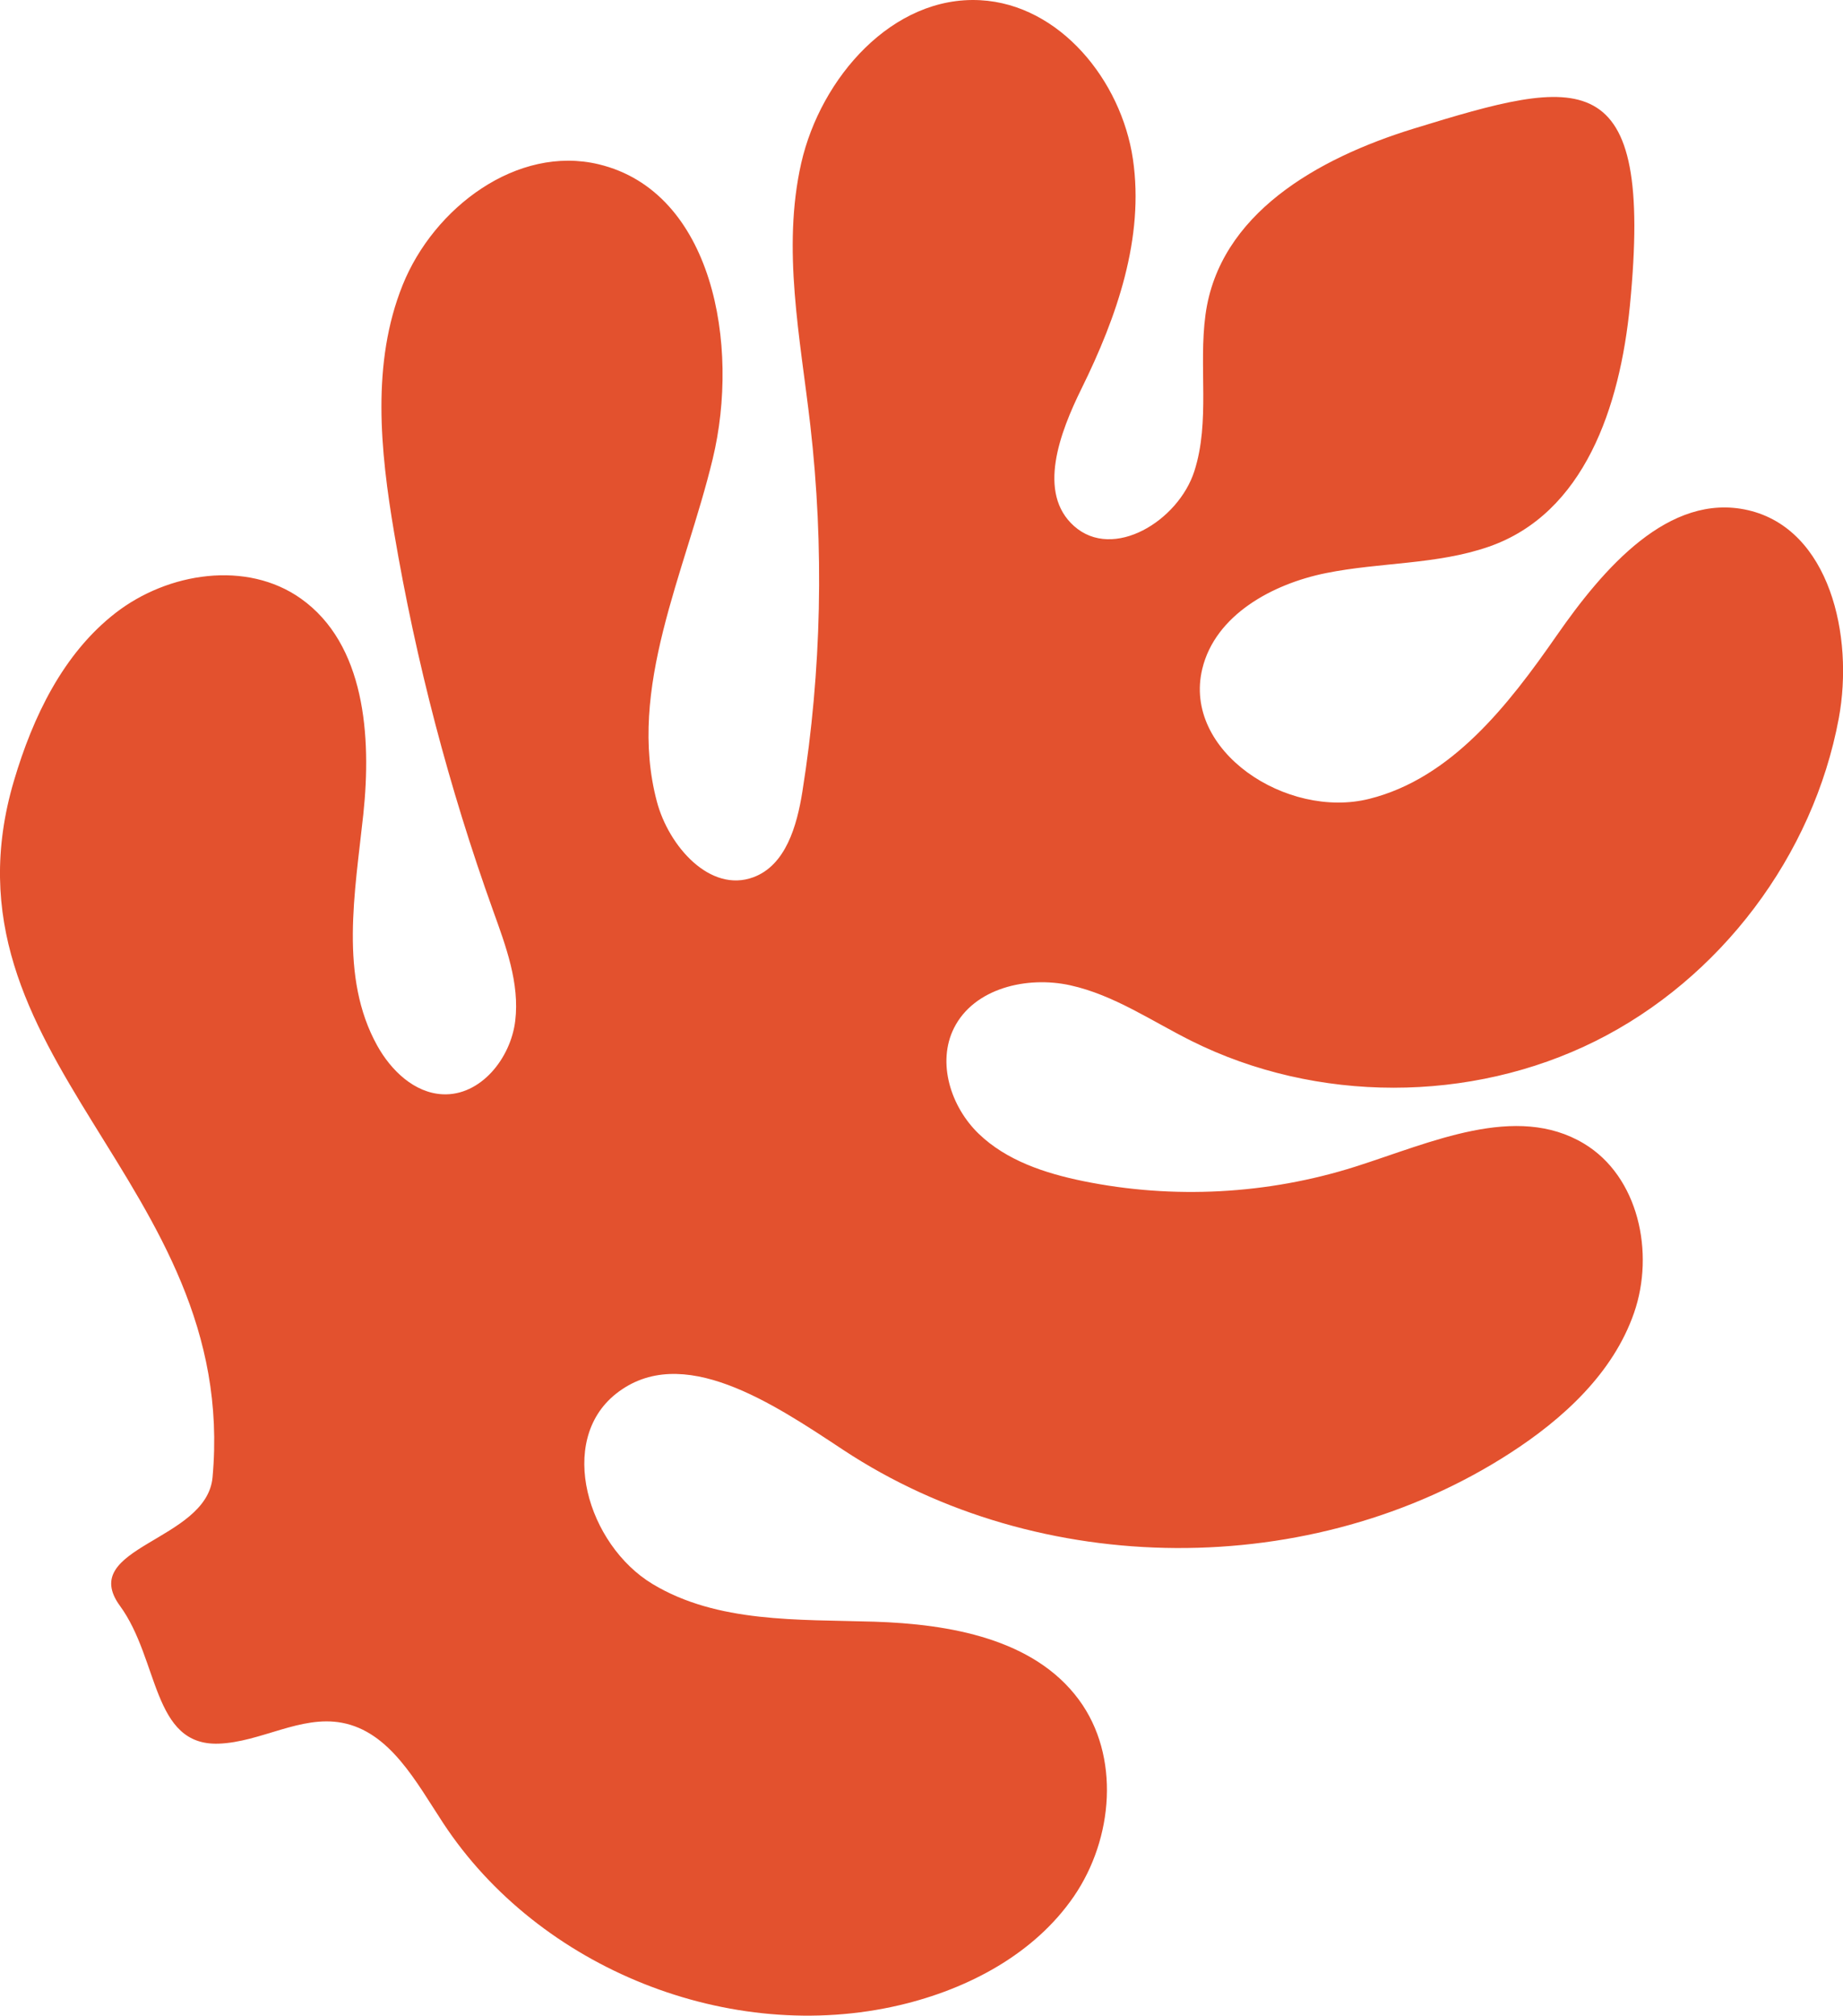
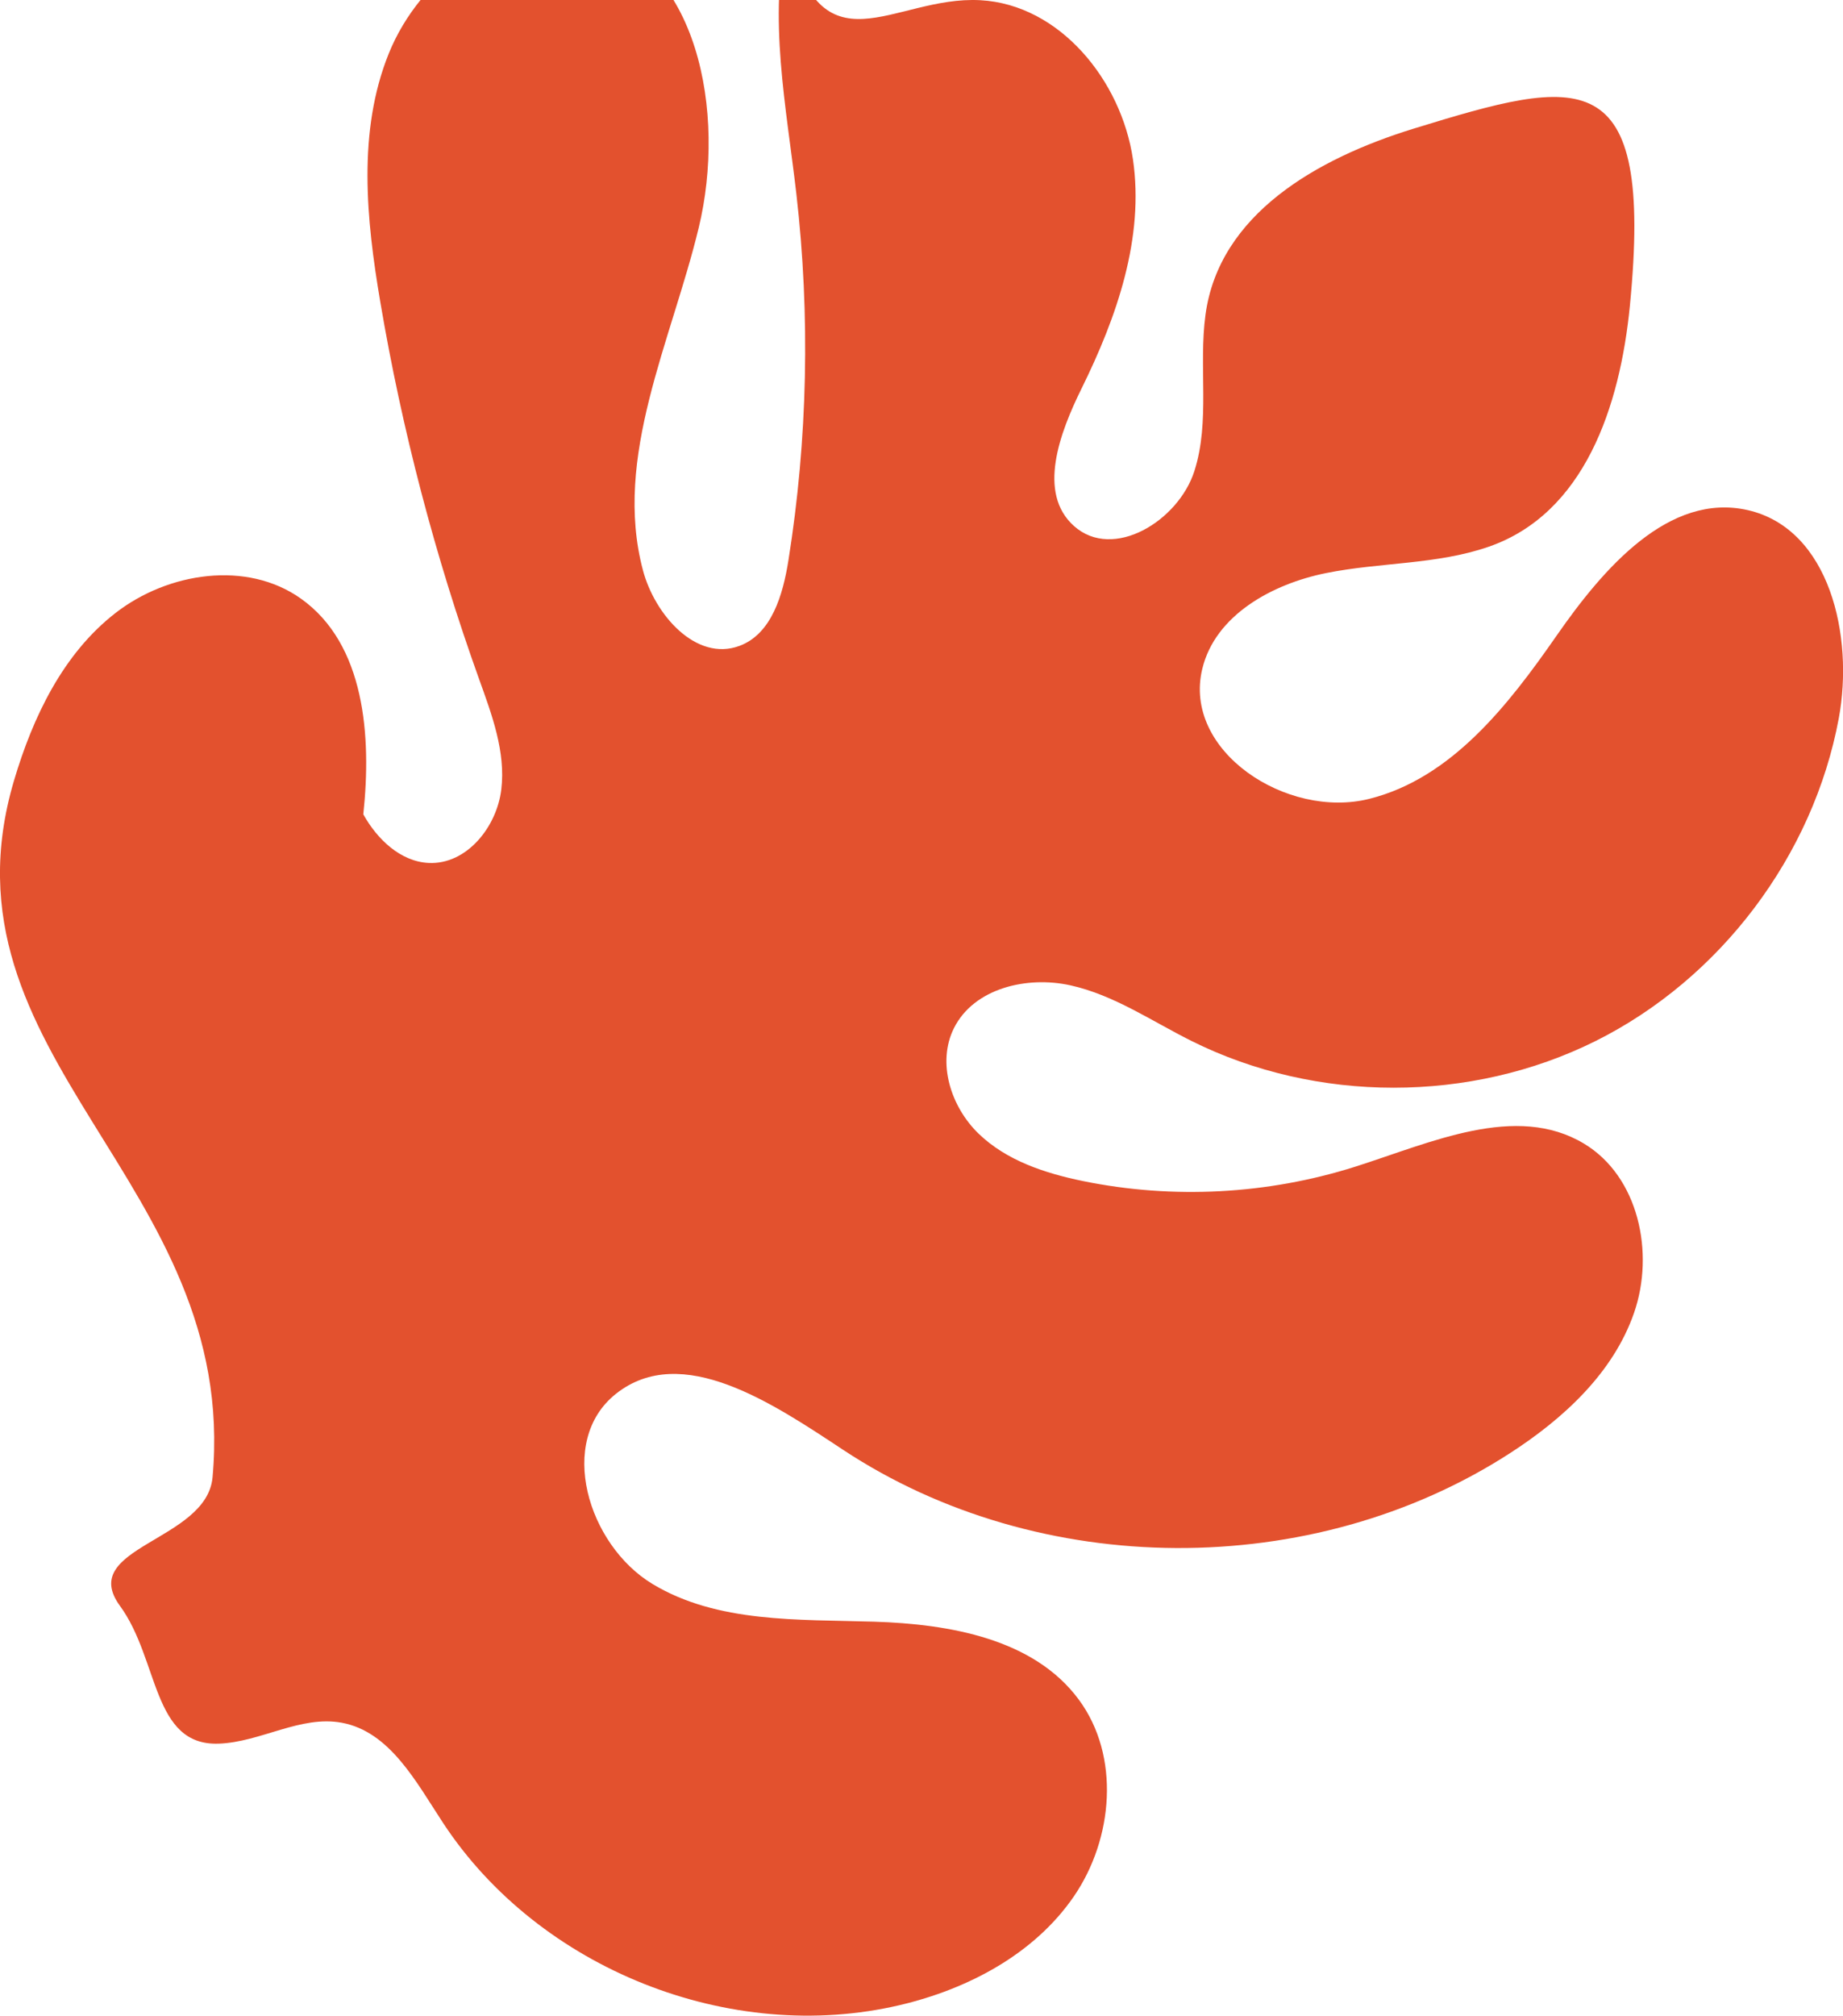
<svg xmlns="http://www.w3.org/2000/svg" id="Layer_2" data-name="Layer 2" viewBox="0 0 363.42 397.23">
  <defs>
    <style>
      .cls-1 {
        fill: #e3512e;
        stroke-width: 0px;
      }
    </style>
  </defs>
  <g id="Layer_1-2" data-name="Layer 1">
-     <path id="Organic_Abstract_Shape" data-name="Organic Abstract Shape" class="cls-1" d="M41.91,291.15c5.32-58.32-55.37-82.59-39.15-137.32,3.72-12.55,9.68-25.02,20.03-33.04,10.35-8.02,25.87-10.4,36.55-2.82,12.64,8.97,13.94,27.11,12.3,42.51s-4.78,32.05,2.75,45.59c2.72,4.89,7.32,9.32,12.91,9.58,7.46.35,13.41-7.07,14.3-14.48.89-7.41-1.85-14.72-4.38-21.75-8.67-24.15-15.2-49.08-19.49-74.38-2.76-16.28-4.5-33.53,1.66-48.85s22.63-27.66,38.68-23.81c22.47,5.4,27.89,35.58,22.47,58.05-5.42,22.47-16.94,45.2-11.01,67.54,2.33,8.79,10.49,18.06,19.02,14.91,6.39-2.36,8.6-10.14,9.67-16.87,3.8-23.86,4.32-48.24,1.56-72.25-1.98-17.19-5.61-34.72-1.79-51.6C161.84,15.29,176.03-.9,193.31.04c15.66.85,27.8,15.81,30.09,31.32,2.28,15.51-3.18,31.13-10.12,45.19-4.33,8.77-8.79,20.62-1.49,27.12,7.71,6.88,20.58-1,23.73-10.84,3.15-9.84.8-20.57,2.19-30.81,2.68-19.8,21.98-30.8,41.08-36.68,32.77-10.07,47.36-13.64,42.61,34.88-1.95,19.89-8.95,40.97-27.83,47.52-10.26,3.56-21.46,3.05-32.1,5.2-10.65,2.15-21.84,8.3-24.39,18.86-3.93,16.24,16.71,29.69,32.92,25.63,16.21-4.05,27.41-18.45,36.95-32.17,9.15-13.16,22.12-28.31,37.74-24.72,16.09,3.71,20.91,24.78,17.9,41.01-5.03,27.06-23.33,51.33-47.97,63.61-24.64,12.27-55.04,12.26-79.67-.02-7.86-3.92-15.29-9.06-23.87-10.96-8.58-1.9-19.02.56-22.96,8.41-3.42,6.82-.63,15.53,4.86,20.83,5.49,5.3,13.1,7.8,20.57,9.33,17.75,3.63,36.43,2.64,53.71-2.84,14.9-4.73,31.68-12.59,45.08-4.54,10.76,6.46,13.99,21.51,9.87,33.37-4.12,11.86-13.96,20.87-24.51,27.67-38.94,25.13-92.73,24.85-131.41-.67-13.83-9.13-31.86-21.36-44.84-11.06-11.7,9.29-5.58,29.75,7.21,37.47,12.79,7.72,28.72,6.97,43.65,7.43,14.94.47,31.56,3.36,40.43,15.38,8.19,11.09,6.81,27.38-.98,38.75-7.8,11.37-20.86,18.26-34.27,21.42-33.51,7.9-71.19-7.1-90.11-35.87-5.31-8.07-10.48-17.99-19.97-19.76-8.14-1.52-16.02,3.83-24.29,4.12-13.15.45-11.71-16.54-19.47-27.16-8.5-11.64,17.1-12.69,18.26-25.32Z" />
+     <path id="Organic_Abstract_Shape" data-name="Organic Abstract Shape" class="cls-1" d="M41.91,291.15c5.32-58.32-55.37-82.59-39.15-137.32,3.72-12.55,9.68-25.02,20.03-33.04,10.35-8.02,25.87-10.4,36.55-2.82,12.64,8.97,13.94,27.11,12.3,42.51c2.72,4.89,7.32,9.32,12.91,9.58,7.46.35,13.41-7.07,14.3-14.48.89-7.41-1.85-14.72-4.38-21.75-8.67-24.15-15.2-49.08-19.49-74.38-2.76-16.28-4.5-33.53,1.66-48.85s22.63-27.66,38.68-23.81c22.47,5.4,27.89,35.58,22.47,58.05-5.42,22.47-16.94,45.2-11.01,67.54,2.33,8.79,10.49,18.06,19.02,14.91,6.39-2.36,8.6-10.14,9.67-16.87,3.8-23.86,4.32-48.24,1.56-72.25-1.98-17.19-5.61-34.72-1.79-51.6C161.84,15.29,176.03-.9,193.31.04c15.66.85,27.8,15.81,30.09,31.32,2.28,15.51-3.18,31.13-10.12,45.19-4.33,8.77-8.79,20.62-1.49,27.12,7.71,6.88,20.58-1,23.73-10.84,3.15-9.84.8-20.57,2.19-30.81,2.68-19.8,21.98-30.8,41.08-36.68,32.77-10.07,47.36-13.64,42.61,34.88-1.95,19.89-8.95,40.97-27.83,47.52-10.26,3.56-21.46,3.05-32.1,5.2-10.65,2.15-21.84,8.3-24.39,18.86-3.93,16.24,16.71,29.69,32.92,25.63,16.21-4.05,27.41-18.45,36.95-32.17,9.15-13.16,22.12-28.31,37.74-24.72,16.09,3.71,20.91,24.78,17.9,41.01-5.03,27.06-23.33,51.33-47.97,63.61-24.64,12.27-55.04,12.26-79.67-.02-7.86-3.92-15.29-9.06-23.87-10.96-8.58-1.9-19.02.56-22.96,8.41-3.42,6.82-.63,15.53,4.86,20.83,5.49,5.3,13.1,7.8,20.57,9.33,17.75,3.63,36.43,2.64,53.71-2.84,14.9-4.73,31.68-12.59,45.08-4.54,10.76,6.46,13.99,21.51,9.87,33.37-4.12,11.86-13.96,20.87-24.51,27.67-38.94,25.13-92.73,24.85-131.41-.67-13.83-9.13-31.86-21.36-44.84-11.06-11.7,9.29-5.58,29.75,7.21,37.47,12.79,7.72,28.72,6.97,43.65,7.43,14.94.47,31.56,3.36,40.43,15.38,8.19,11.09,6.81,27.38-.98,38.75-7.8,11.37-20.86,18.26-34.27,21.42-33.51,7.9-71.19-7.1-90.11-35.87-5.31-8.07-10.48-17.99-19.97-19.76-8.14-1.52-16.02,3.83-24.29,4.12-13.15.45-11.71-16.54-19.47-27.16-8.5-11.64,17.1-12.69,18.26-25.32Z" />
  </g>
</svg>